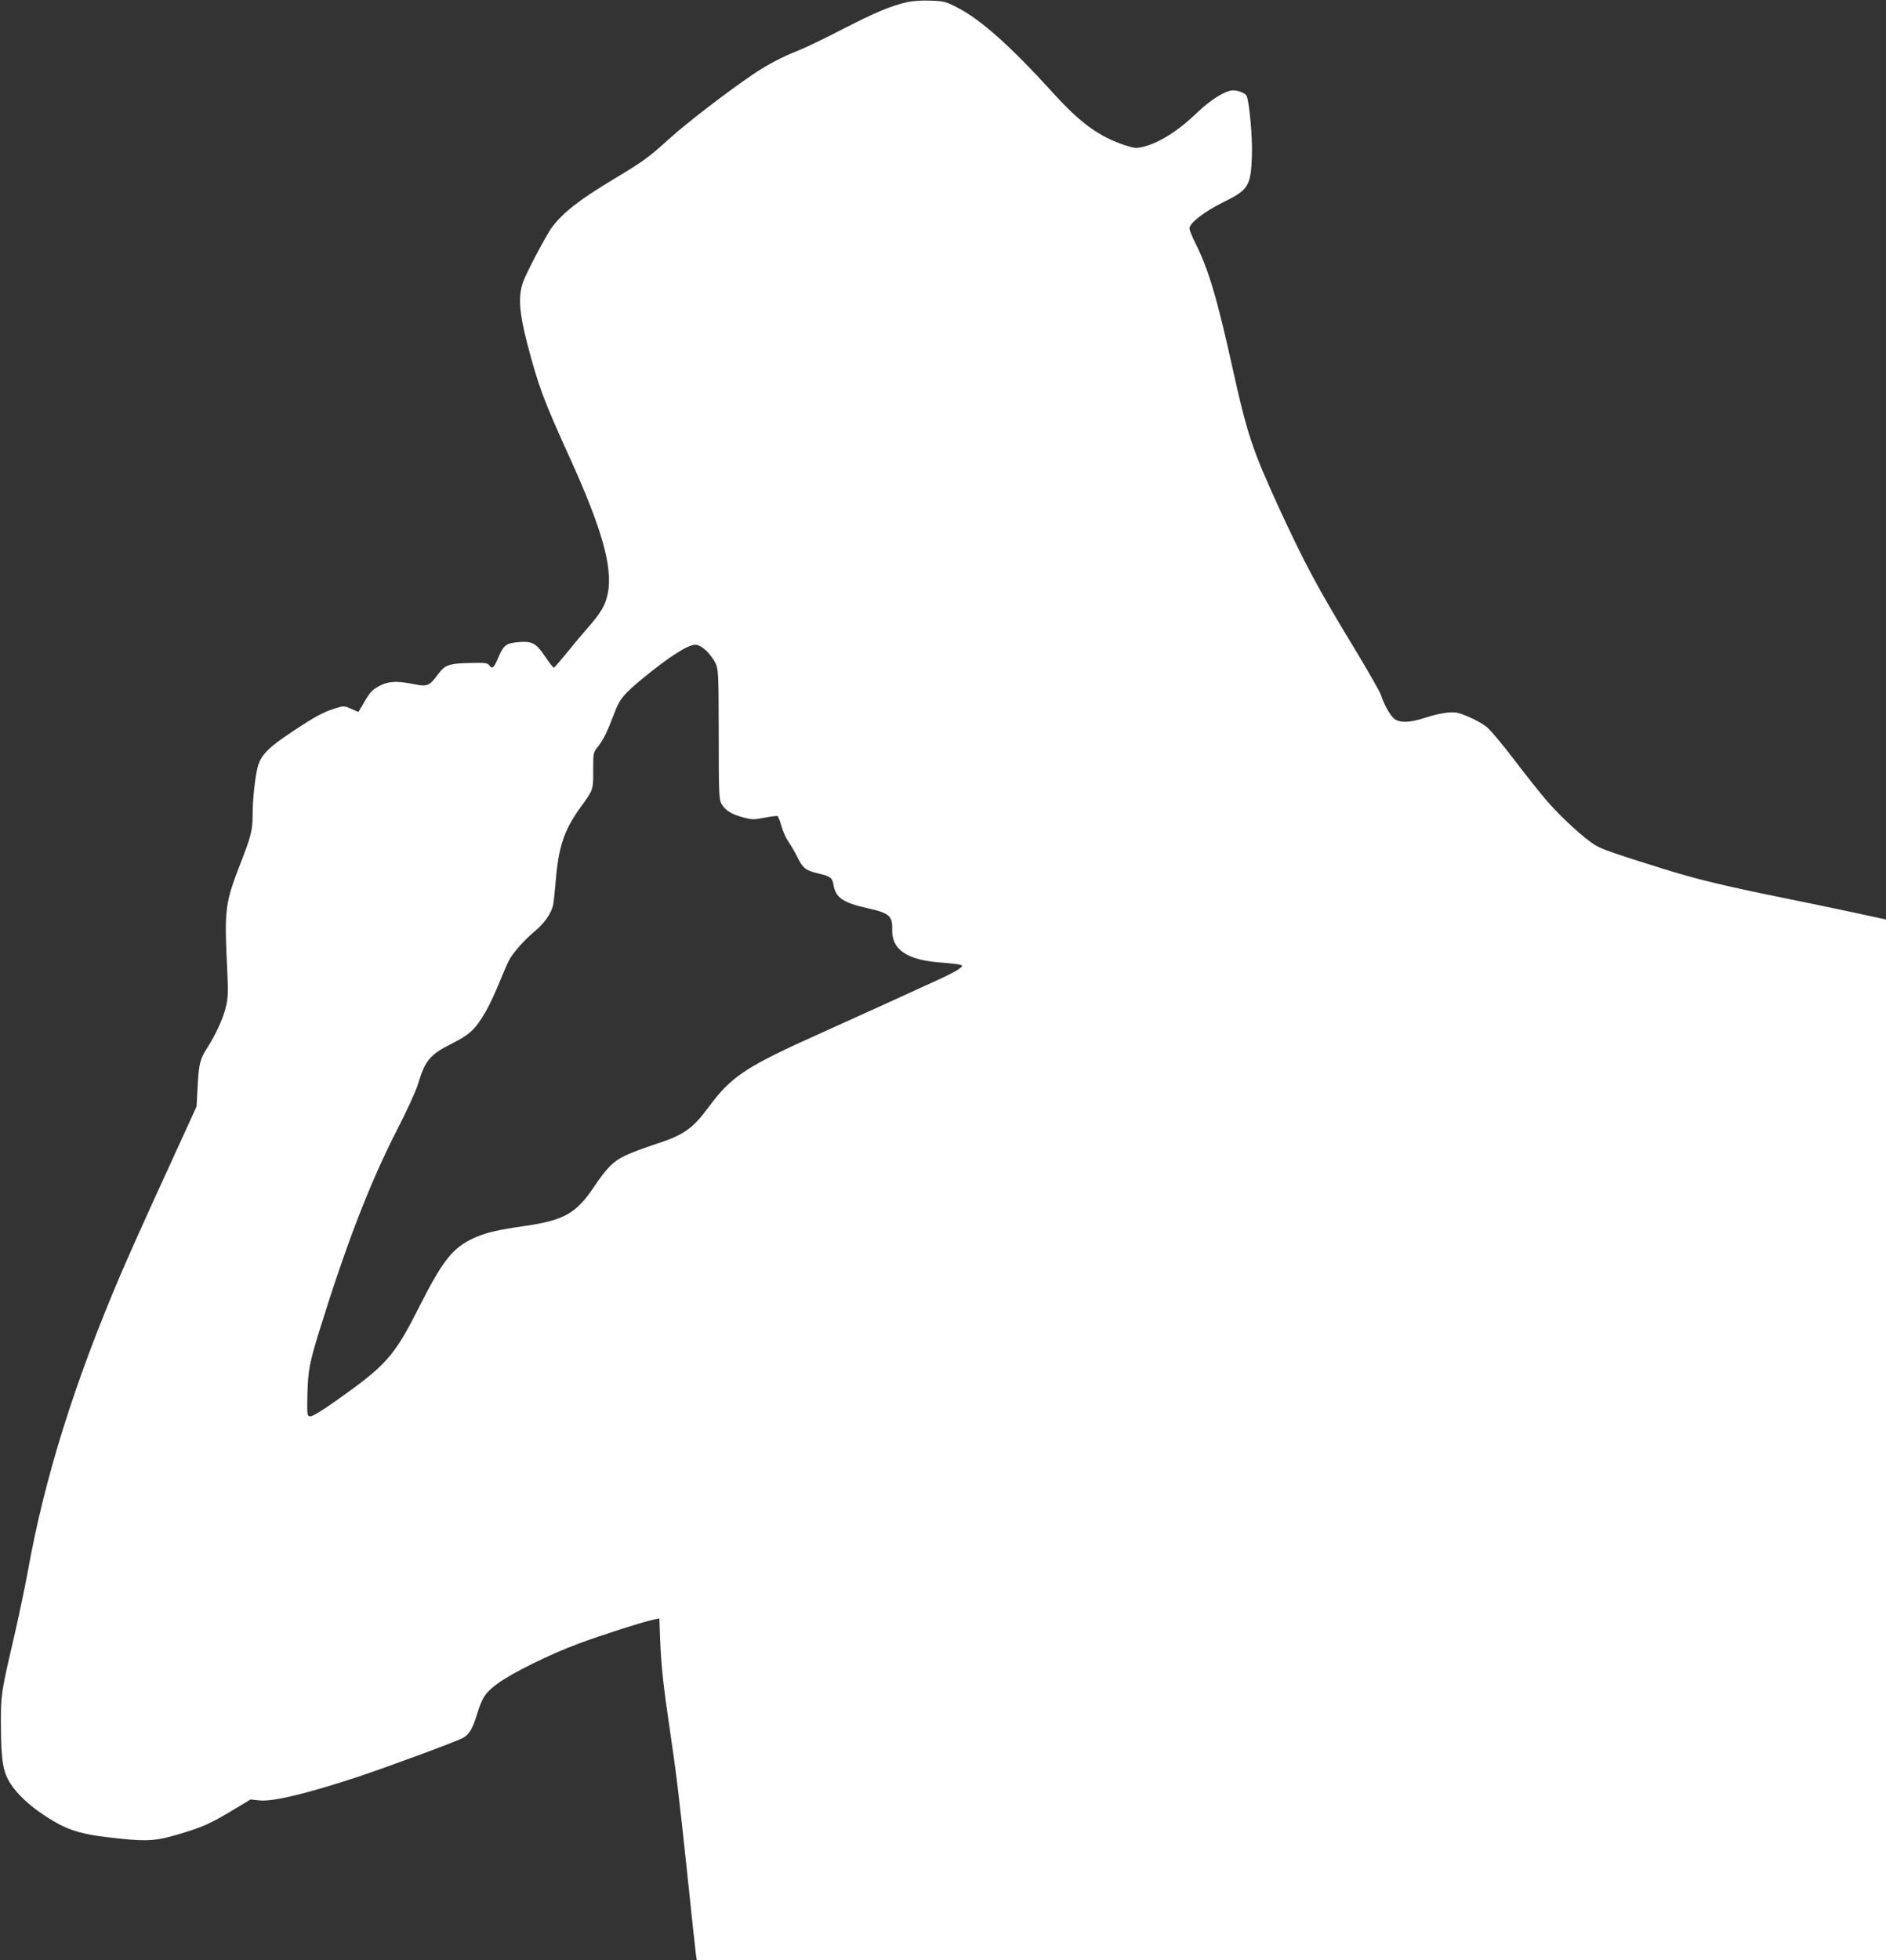
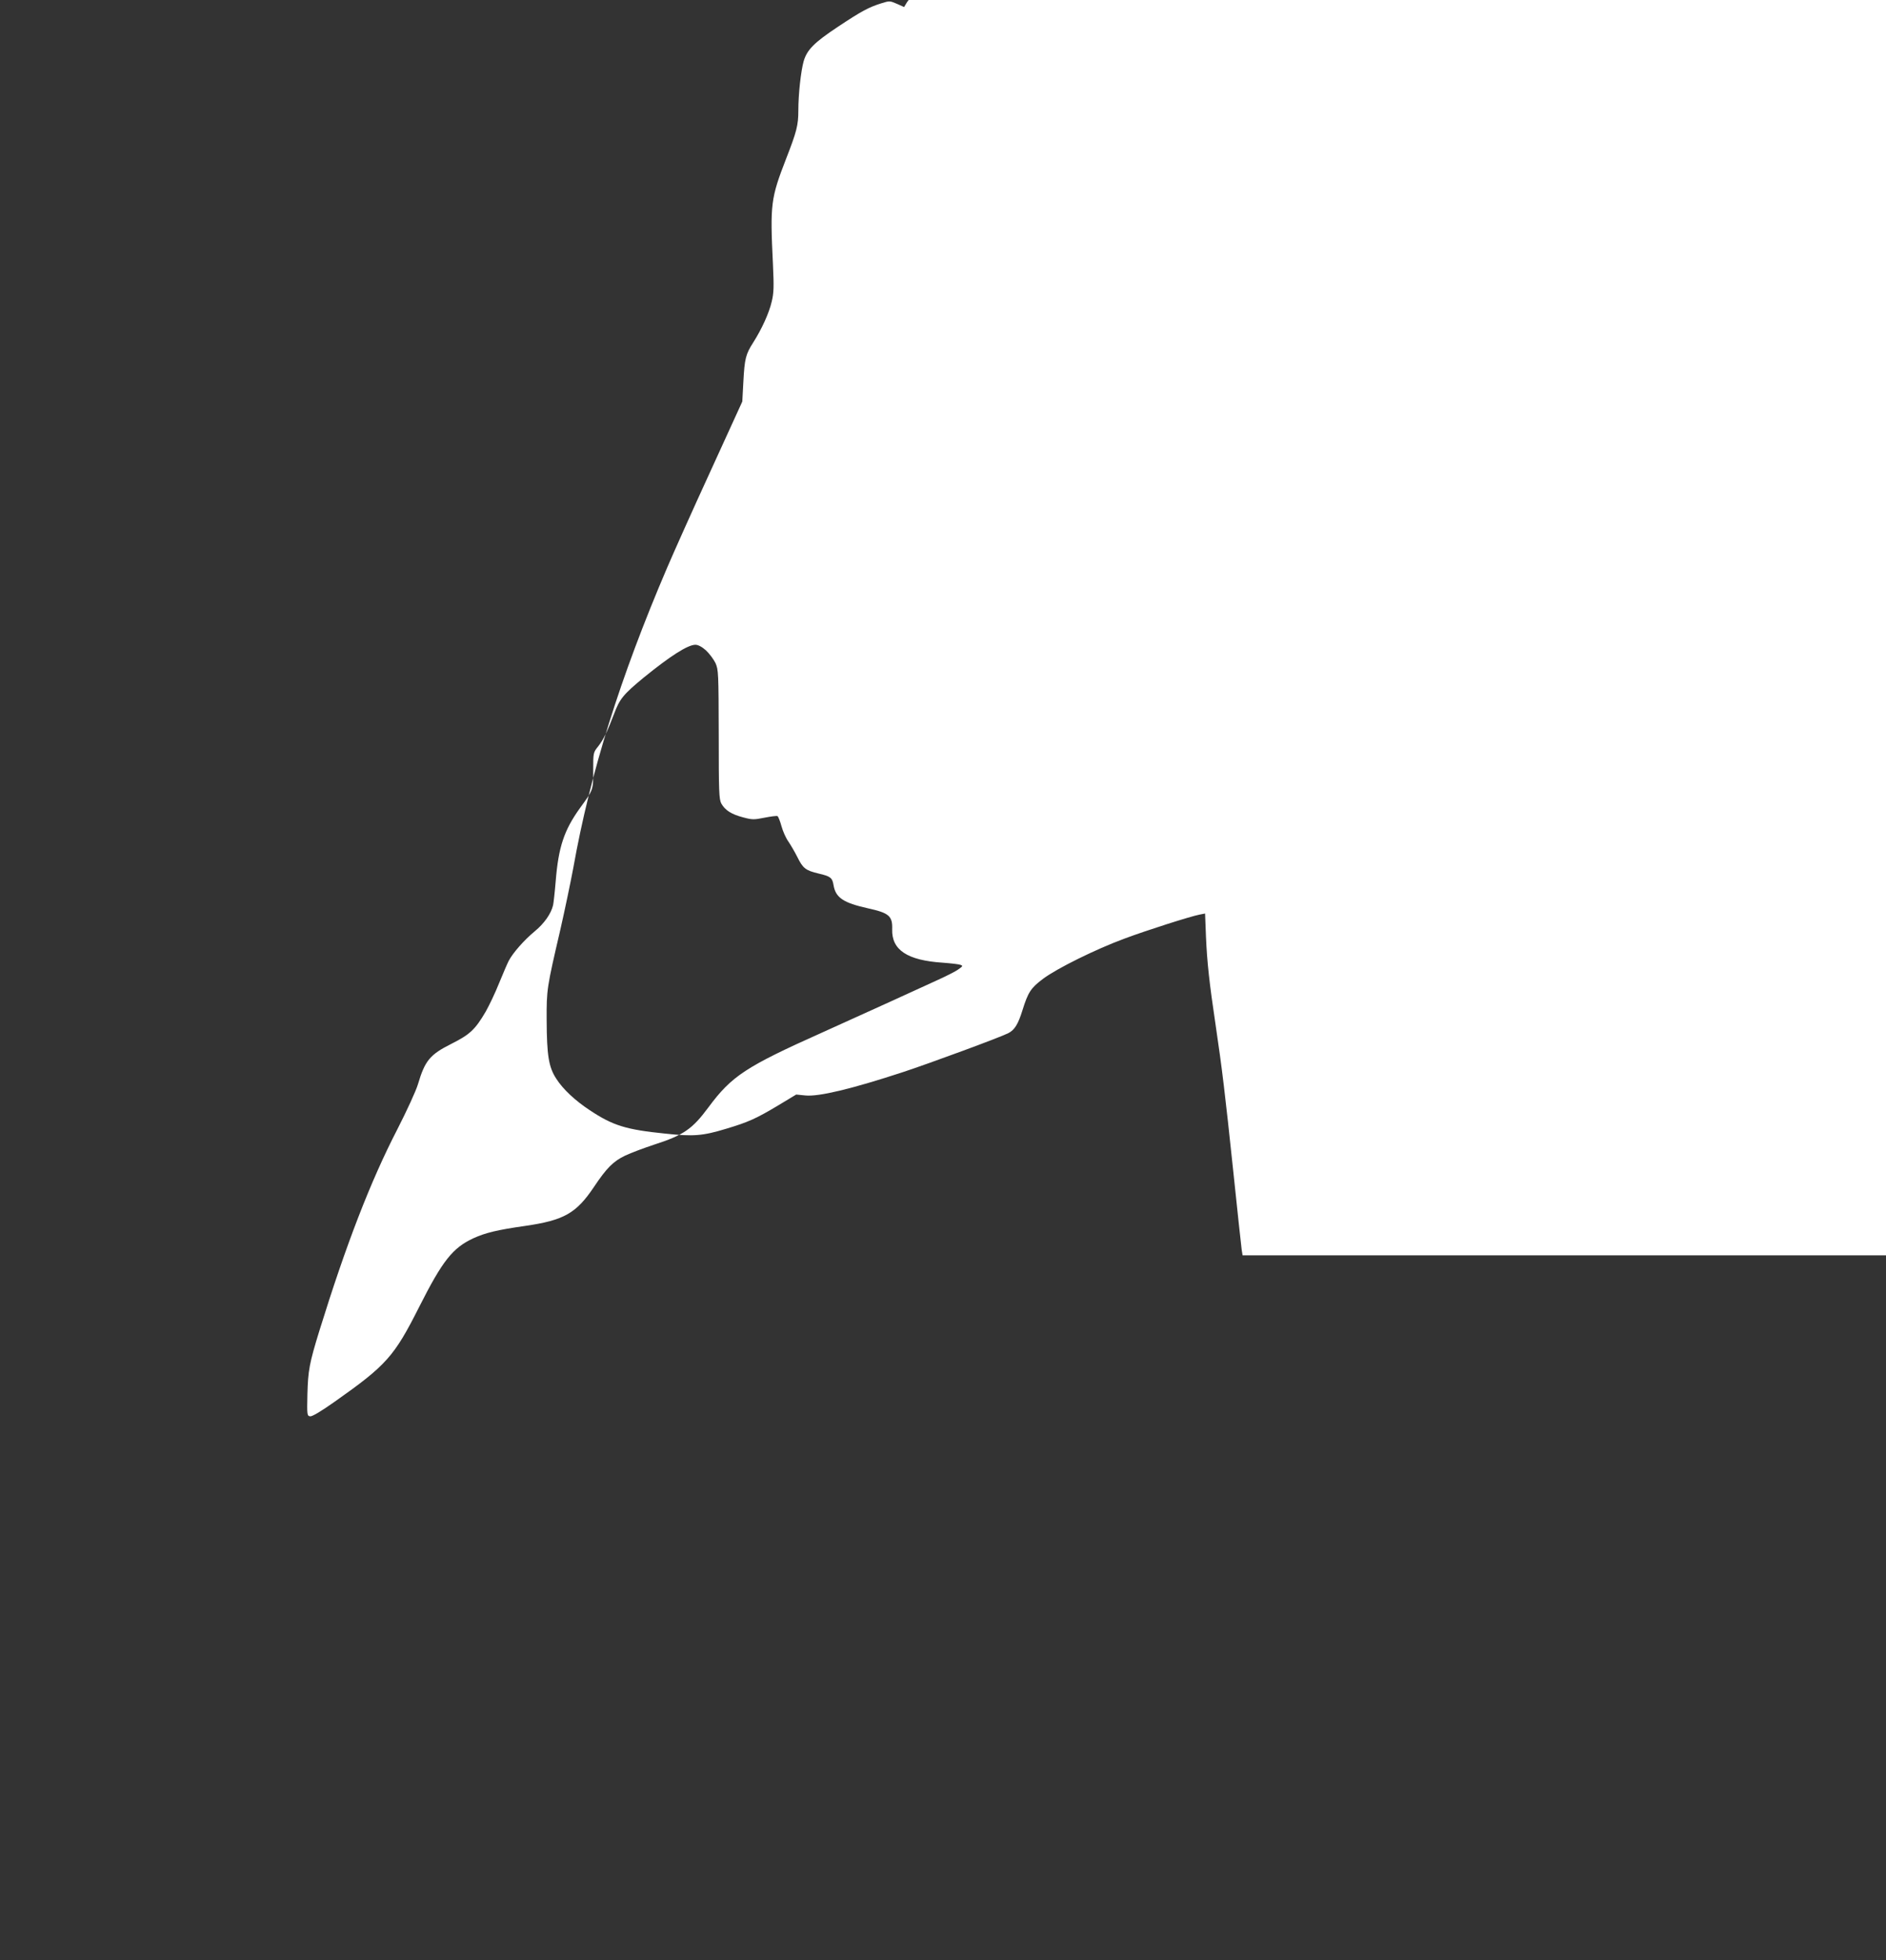
<svg xmlns="http://www.w3.org/2000/svg" version="1.0" width="1232pt" height="1280pt" viewBox="0 0 1232 1280" preserveAspectRatio="xMidYMid meet">
  <rect x="0" y="0" width="1232" height="1280" fill="#333333" stroke="none" />
  <g transform="translate(0,1280) scale(0.1,-0.1)" fill="#ffffff" stroke="none">
-     <path d="M5925 12786 c-108 -25 -207 -67 -420 -176 -115 -60 -245 -122 -288 -139 -113 -45 -204 -93 -299 -157 -173 -118 -427 -313 -538 -413 -145 -131 -179 -156 -375 -273 -218 -131 -326 -215 -397 -309 -37 -48 -172 -304 -192 -363 -32 -94 -24 -198 28 -399 74 -282 107 -369 276 -742 212 -465 283 -718 251 -887 -16 -80 -43 -127 -139 -236 -42 -48 -106 -125 -142 -170 -36 -44 -68 -81 -72 -82 -4 0 -30 33 -57 73 -60 89 -85 102 -178 94 -79 -8 -93 -19 -129 -103 -28 -67 -39 -75 -59 -47 -10 14 -29 16 -116 14 -149 -3 -171 -11 -220 -77 -52 -71 -70 -79 -145 -63 -133 27 -189 22 -261 -25 -30 -19 -44 -38 -93 -123 l-19 -32 -47 21 c-46 20 -49 20 -103 3 -80 -25 -129 -51 -281 -152 -157 -104 -203 -151 -225 -225 -18 -64 -35 -214 -35 -323 0 -96 -11 -138 -80 -315 -100 -258 -105 -295 -86 -685 7 -152 6 -191 -8 -248 -17 -74 -65 -179 -121 -267 -49 -76 -56 -106 -64 -255 l-7 -130 -208 -455 c-115 -250 -242 -534 -283 -630 -308 -719 -503 -1343 -613 -1960 -18 -96 -56 -278 -85 -405 -88 -378 -90 -389 -89 -590 1 -228 13 -306 63 -382 44 -69 124 -143 218 -205 152 -101 237 -127 493 -153 186 -20 245 -15 400 32 143 43 193 65 340 153 l116 70 60 -6 c87 -9 304 43 639 153 170 56 635 227 687 254 41 21 64 59 92 149 37 119 55 146 135 206 91 68 344 193 531 262 147 55 433 146 491 157 l36 7 6 -154 c7 -162 22 -301 62 -568 44 -296 63 -458 115 -950 28 -267 53 -502 56 -522 l6 -38 3884 0 3884 0 0 3398 0 3398 -222 48 c-123 26 -322 68 -443 92 -400 81 -580 125 -800 194 -305 95 -387 124 -430 149 -69 39 -224 181 -319 290 -43 50 -141 173 -217 273 -77 101 -158 198 -182 215 -23 18 -76 47 -117 64 -64 27 -83 31 -135 26 -33 -3 -96 -17 -140 -32 -108 -36 -175 -37 -211 -5 -28 27 -64 92 -83 152 -7 20 -76 142 -153 270 -265 436 -344 585 -516 958 -171 373 -206 480 -298 895 -103 466 -158 653 -245 827 -22 43 -39 86 -39 97 0 34 98 110 216 168 170 83 185 107 192 308 4 118 -16 341 -34 388 -6 17 -55 37 -88 37 -49 0 -147 -60 -233 -143 -128 -123 -250 -200 -357 -226 -43 -10 -56 -9 -115 10 -169 55 -292 144 -469 339 -283 311 -476 483 -629 561 -75 39 -88 42 -175 45 -57 2 -116 -2 -153 -10z m-1313 -4233 c22 -21 50 -58 62 -83 19 -43 20 -64 21 -465 0 -379 2 -423 17 -452 25 -44 66 -70 142 -90 60 -16 71 -16 141 -2 41 8 79 13 84 10 5 -3 17 -33 26 -66 9 -33 29 -78 45 -100 15 -22 42 -68 59 -102 36 -73 54 -87 139 -107 77 -18 89 -27 97 -76 14 -82 64 -115 225 -151 137 -30 161 -50 158 -137 -4 -135 99 -203 331 -218 53 -4 105 -10 115 -14 17 -6 16 -9 -13 -29 -17 -13 -84 -47 -149 -76 -64 -29 -200 -91 -302 -138 -102 -46 -297 -135 -435 -197 -503 -225 -595 -285 -747 -490 -106 -143 -162 -182 -358 -245 -63 -21 -147 -52 -187 -71 -77 -37 -120 -80 -203 -204 -116 -173 -196 -218 -451 -255 -183 -26 -259 -45 -336 -80 -136 -63 -202 -146 -355 -449 -163 -323 -213 -380 -551 -618 -89 -63 -148 -98 -161 -96 -20 3 -21 8 -18 143 4 156 13 204 78 415 175 565 334 976 509 1315 62 121 123 254 135 295 46 155 78 194 220 265 119 60 154 92 223 210 22 39 62 122 87 185 26 63 54 129 63 146 27 52 101 136 170 193 62 51 107 115 120 171 3 14 11 84 17 157 18 221 54 331 158 476 89 122 87 118 87 247 0 115 0 116 32 156 35 45 59 94 104 212 37 99 60 127 193 237 176 143 288 214 338 215 18 0 43 -13 70 -37z" />
+     <path d="M5925 12786 l-19 -32 -47 21 c-46 20 -49 20 -103 3 -80 -25 -129 -51 -281 -152 -157 -104 -203 -151 -225 -225 -18 -64 -35 -214 -35 -323 0 -96 -11 -138 -80 -315 -100 -258 -105 -295 -86 -685 7 -152 6 -191 -8 -248 -17 -74 -65 -179 -121 -267 -49 -76 -56 -106 -64 -255 l-7 -130 -208 -455 c-115 -250 -242 -534 -283 -630 -308 -719 -503 -1343 -613 -1960 -18 -96 -56 -278 -85 -405 -88 -378 -90 -389 -89 -590 1 -228 13 -306 63 -382 44 -69 124 -143 218 -205 152 -101 237 -127 493 -153 186 -20 245 -15 400 32 143 43 193 65 340 153 l116 70 60 -6 c87 -9 304 43 639 153 170 56 635 227 687 254 41 21 64 59 92 149 37 119 55 146 135 206 91 68 344 193 531 262 147 55 433 146 491 157 l36 7 6 -154 c7 -162 22 -301 62 -568 44 -296 63 -458 115 -950 28 -267 53 -502 56 -522 l6 -38 3884 0 3884 0 0 3398 0 3398 -222 48 c-123 26 -322 68 -443 92 -400 81 -580 125 -800 194 -305 95 -387 124 -430 149 -69 39 -224 181 -319 290 -43 50 -141 173 -217 273 -77 101 -158 198 -182 215 -23 18 -76 47 -117 64 -64 27 -83 31 -135 26 -33 -3 -96 -17 -140 -32 -108 -36 -175 -37 -211 -5 -28 27 -64 92 -83 152 -7 20 -76 142 -153 270 -265 436 -344 585 -516 958 -171 373 -206 480 -298 895 -103 466 -158 653 -245 827 -22 43 -39 86 -39 97 0 34 98 110 216 168 170 83 185 107 192 308 4 118 -16 341 -34 388 -6 17 -55 37 -88 37 -49 0 -147 -60 -233 -143 -128 -123 -250 -200 -357 -226 -43 -10 -56 -9 -115 10 -169 55 -292 144 -469 339 -283 311 -476 483 -629 561 -75 39 -88 42 -175 45 -57 2 -116 -2 -153 -10z m-1313 -4233 c22 -21 50 -58 62 -83 19 -43 20 -64 21 -465 0 -379 2 -423 17 -452 25 -44 66 -70 142 -90 60 -16 71 -16 141 -2 41 8 79 13 84 10 5 -3 17 -33 26 -66 9 -33 29 -78 45 -100 15 -22 42 -68 59 -102 36 -73 54 -87 139 -107 77 -18 89 -27 97 -76 14 -82 64 -115 225 -151 137 -30 161 -50 158 -137 -4 -135 99 -203 331 -218 53 -4 105 -10 115 -14 17 -6 16 -9 -13 -29 -17 -13 -84 -47 -149 -76 -64 -29 -200 -91 -302 -138 -102 -46 -297 -135 -435 -197 -503 -225 -595 -285 -747 -490 -106 -143 -162 -182 -358 -245 -63 -21 -147 -52 -187 -71 -77 -37 -120 -80 -203 -204 -116 -173 -196 -218 -451 -255 -183 -26 -259 -45 -336 -80 -136 -63 -202 -146 -355 -449 -163 -323 -213 -380 -551 -618 -89 -63 -148 -98 -161 -96 -20 3 -21 8 -18 143 4 156 13 204 78 415 175 565 334 976 509 1315 62 121 123 254 135 295 46 155 78 194 220 265 119 60 154 92 223 210 22 39 62 122 87 185 26 63 54 129 63 146 27 52 101 136 170 193 62 51 107 115 120 171 3 14 11 84 17 157 18 221 54 331 158 476 89 122 87 118 87 247 0 115 0 116 32 156 35 45 59 94 104 212 37 99 60 127 193 237 176 143 288 214 338 215 18 0 43 -13 70 -37z" />
  </g>
</svg>